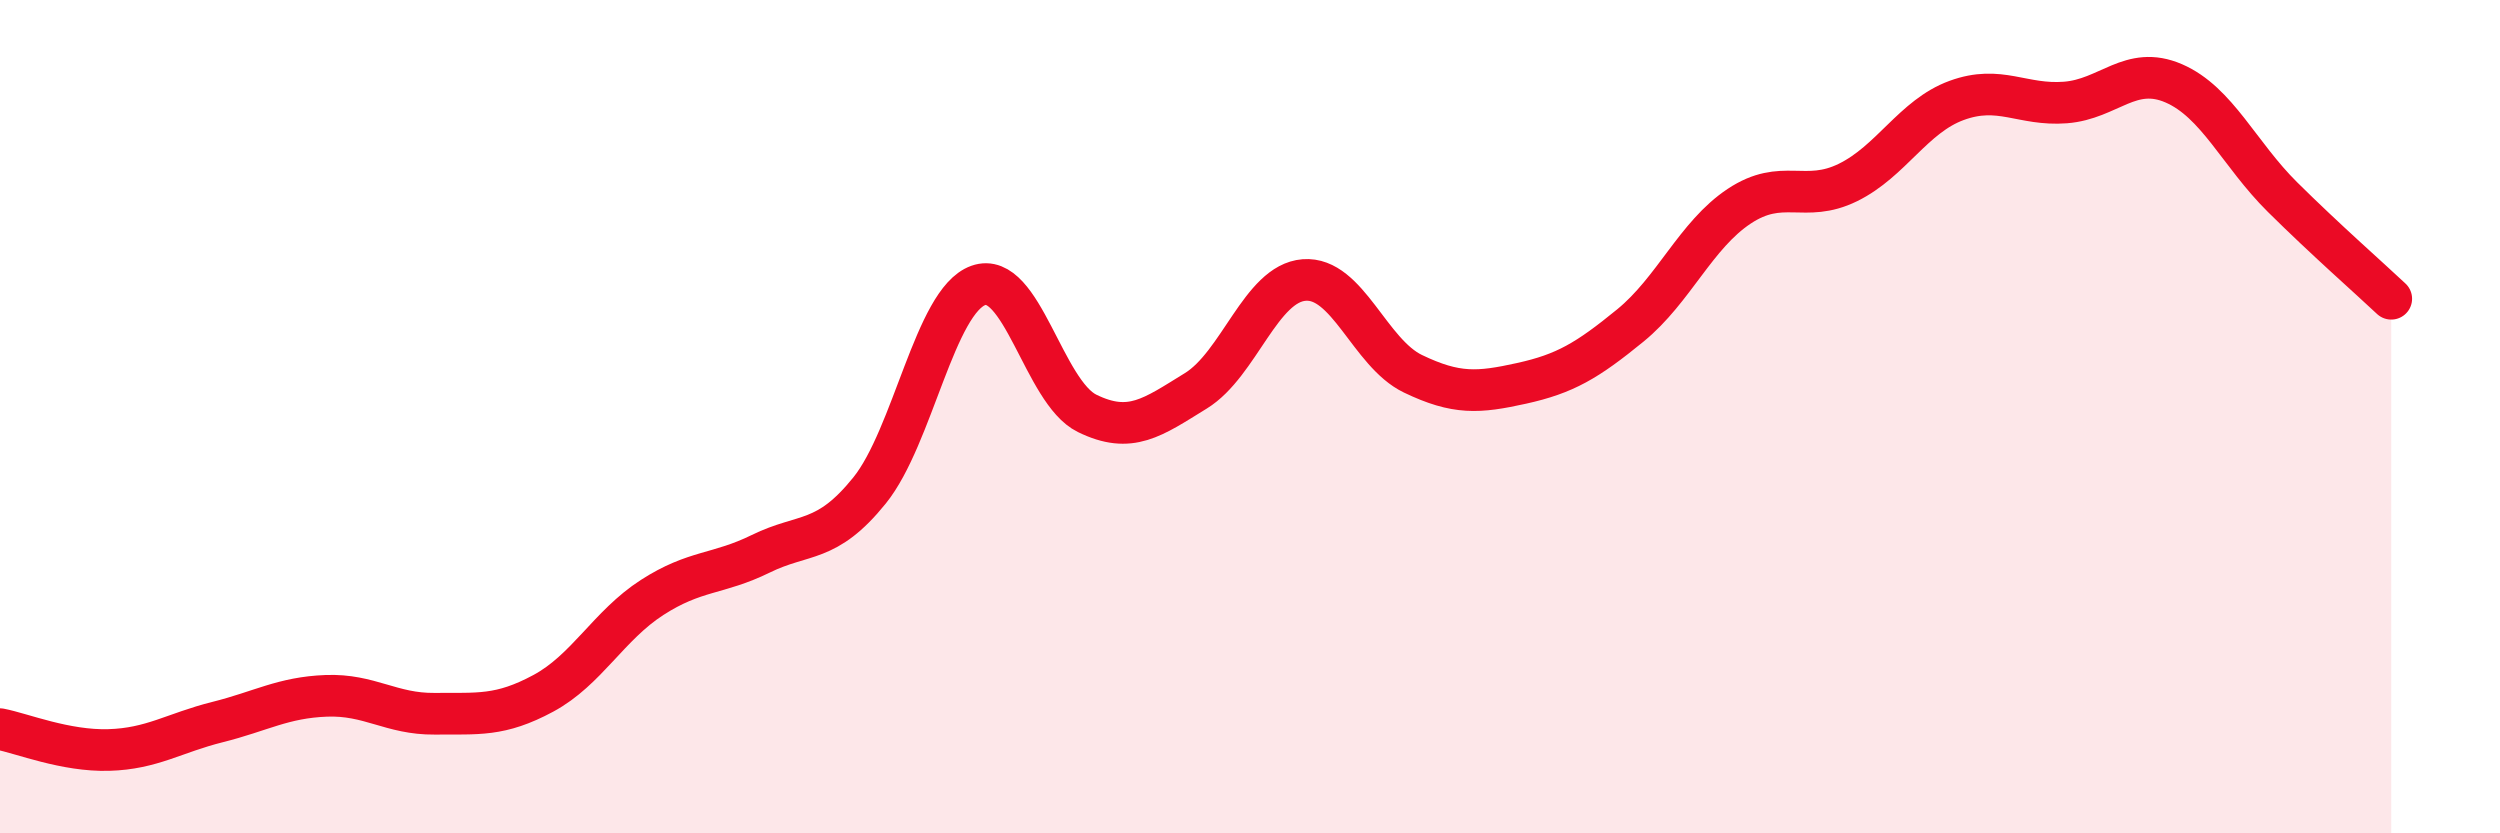
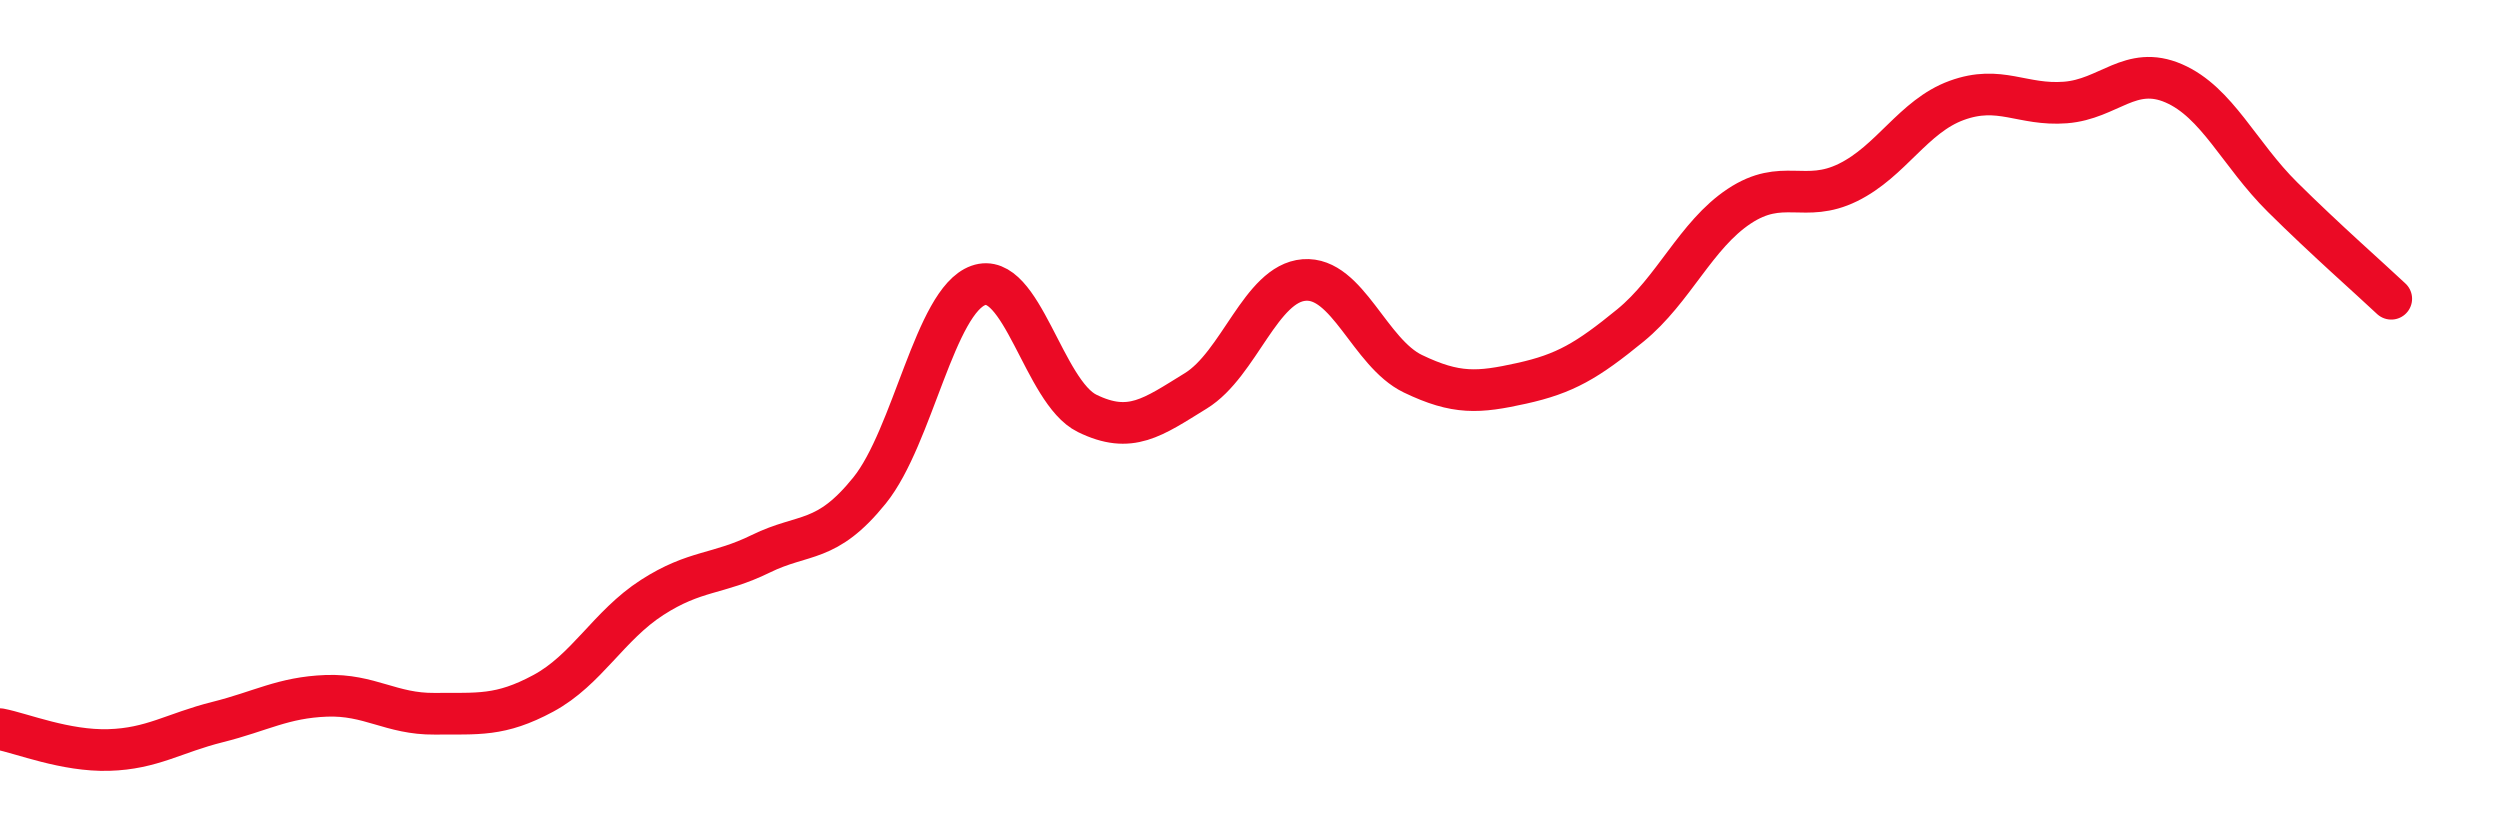
<svg xmlns="http://www.w3.org/2000/svg" width="60" height="20" viewBox="0 0 60 20">
-   <path d="M 0,17.5 C 0.52,17.6 1.57,18.03 2.61,18 C 3.65,17.97 4.18,17.59 5.22,17.33 C 6.26,17.07 6.79,16.74 7.83,16.7 C 8.87,16.66 9.39,17.14 10.43,17.13 C 11.47,17.12 12,17.2 13.04,16.64 C 14.08,16.08 14.61,15.01 15.65,14.34 C 16.69,13.67 17.22,13.8 18.26,13.29 C 19.3,12.78 19.83,13.06 20.87,11.77 C 21.91,10.48 22.44,7.22 23.48,6.85 C 24.52,6.48 25.05,9.41 26.09,9.92 C 27.13,10.43 27.66,10.02 28.7,9.38 C 29.74,8.74 30.26,6.8 31.3,6.72 C 32.34,6.64 32.87,8.47 33.91,8.97 C 34.95,9.47 35.48,9.43 36.52,9.2 C 37.56,8.97 38.09,8.66 39.13,7.81 C 40.17,6.96 40.7,5.64 41.74,4.95 C 42.78,4.26 43.31,4.89 44.35,4.38 C 45.39,3.87 45.92,2.79 46.96,2.41 C 48,2.03 48.53,2.54 49.57,2.46 C 50.61,2.38 51.13,1.55 52.17,2 C 53.21,2.45 53.74,3.7 54.78,4.73 C 55.82,5.76 56.87,6.68 57.39,7.17L57.39 20L0 20Z" fill="#EB0A25" opacity="0.1" stroke-linecap="round" stroke-linejoin="round" />
  <path d="M 0,17.5 C 0.52,17.6 1.57,18.03 2.61,18 C 3.65,17.97 4.18,17.59 5.22,17.33 C 6.26,17.07 6.79,16.74 7.83,16.7 C 8.87,16.66 9.39,17.14 10.43,17.13 C 11.47,17.12 12,17.2 13.04,16.64 C 14.08,16.08 14.61,15.01 15.65,14.34 C 16.69,13.67 17.22,13.8 18.26,13.29 C 19.3,12.78 19.83,13.06 20.87,11.77 C 21.91,10.48 22.44,7.22 23.48,6.85 C 24.52,6.48 25.05,9.41 26.09,9.92 C 27.13,10.43 27.66,10.02 28.7,9.38 C 29.74,8.74 30.26,6.8 31.3,6.72 C 32.34,6.64 32.87,8.47 33.91,8.97 C 34.95,9.47 35.48,9.43 36.52,9.2 C 37.56,8.97 38.09,8.66 39.13,7.81 C 40.17,6.96 40.7,5.64 41.74,4.95 C 42.78,4.26 43.31,4.89 44.35,4.38 C 45.39,3.87 45.92,2.79 46.96,2.41 C 48,2.03 48.53,2.54 49.57,2.46 C 50.61,2.38 51.13,1.55 52.17,2 C 53.21,2.45 53.74,3.7 54.78,4.73 C 55.82,5.76 56.87,6.68 57.39,7.17" stroke="#EB0A25" stroke-width="1" fill="none" stroke-linecap="round" stroke-linejoin="round" />
</svg>